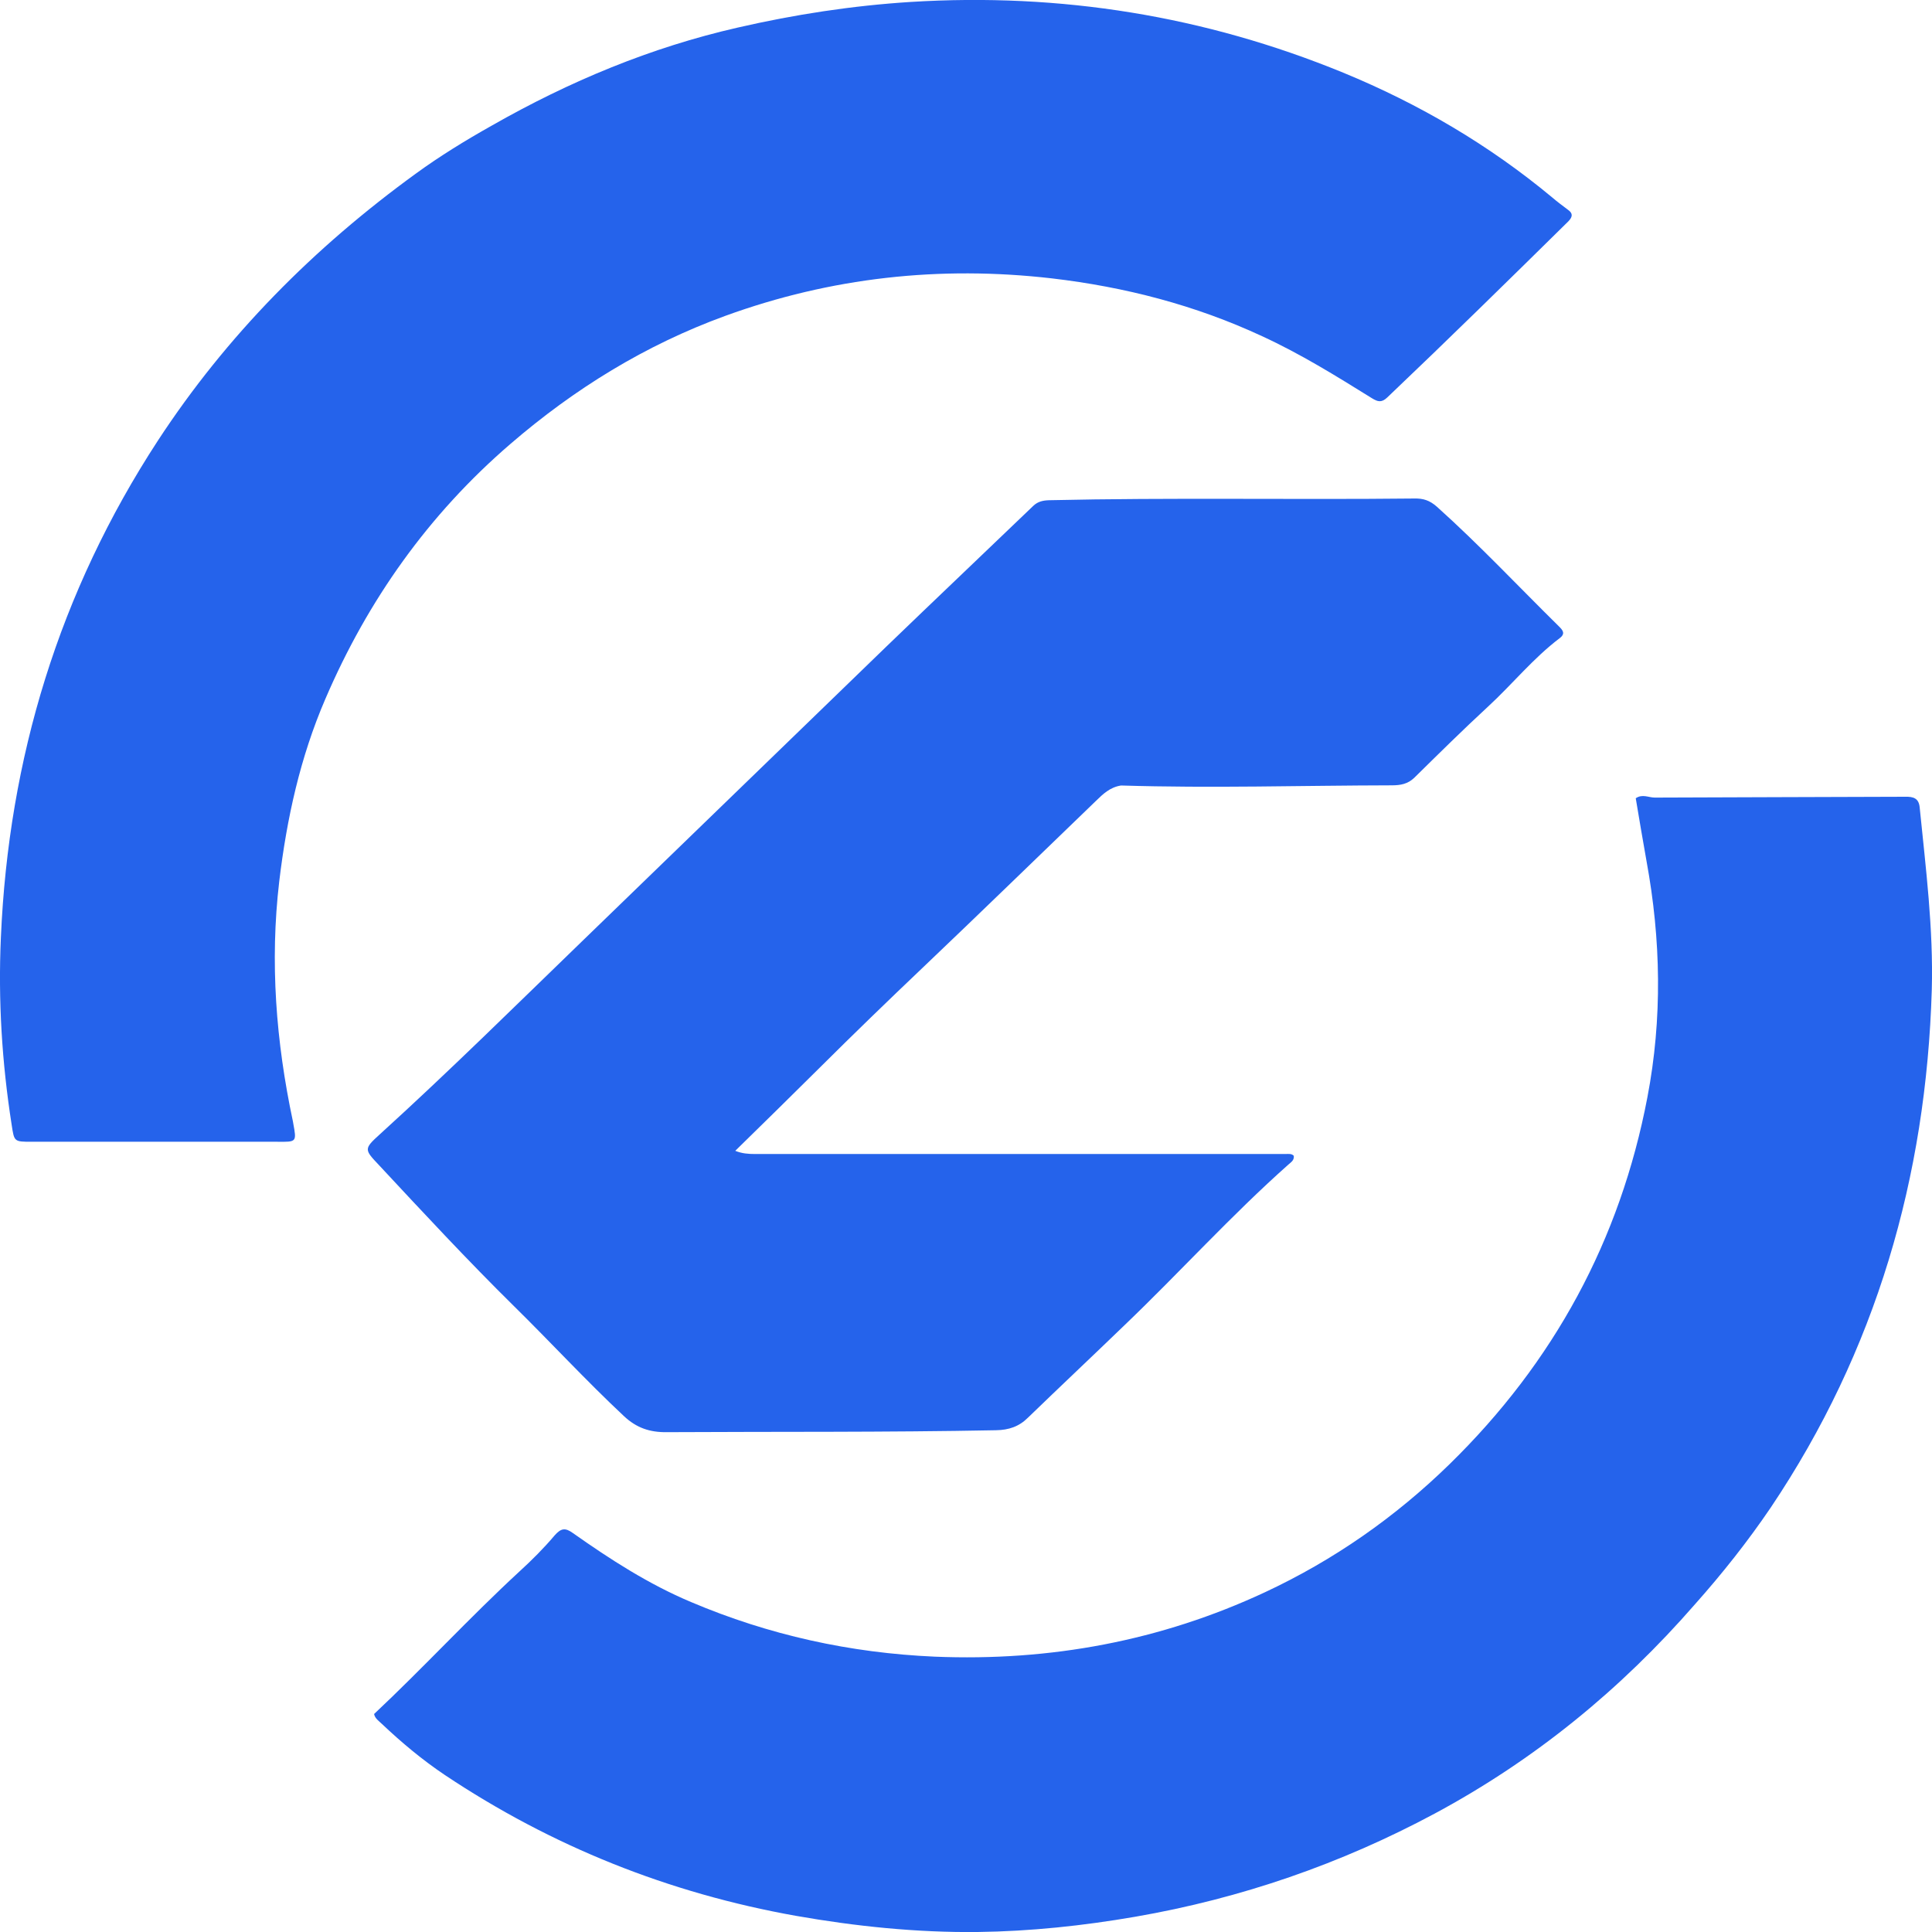
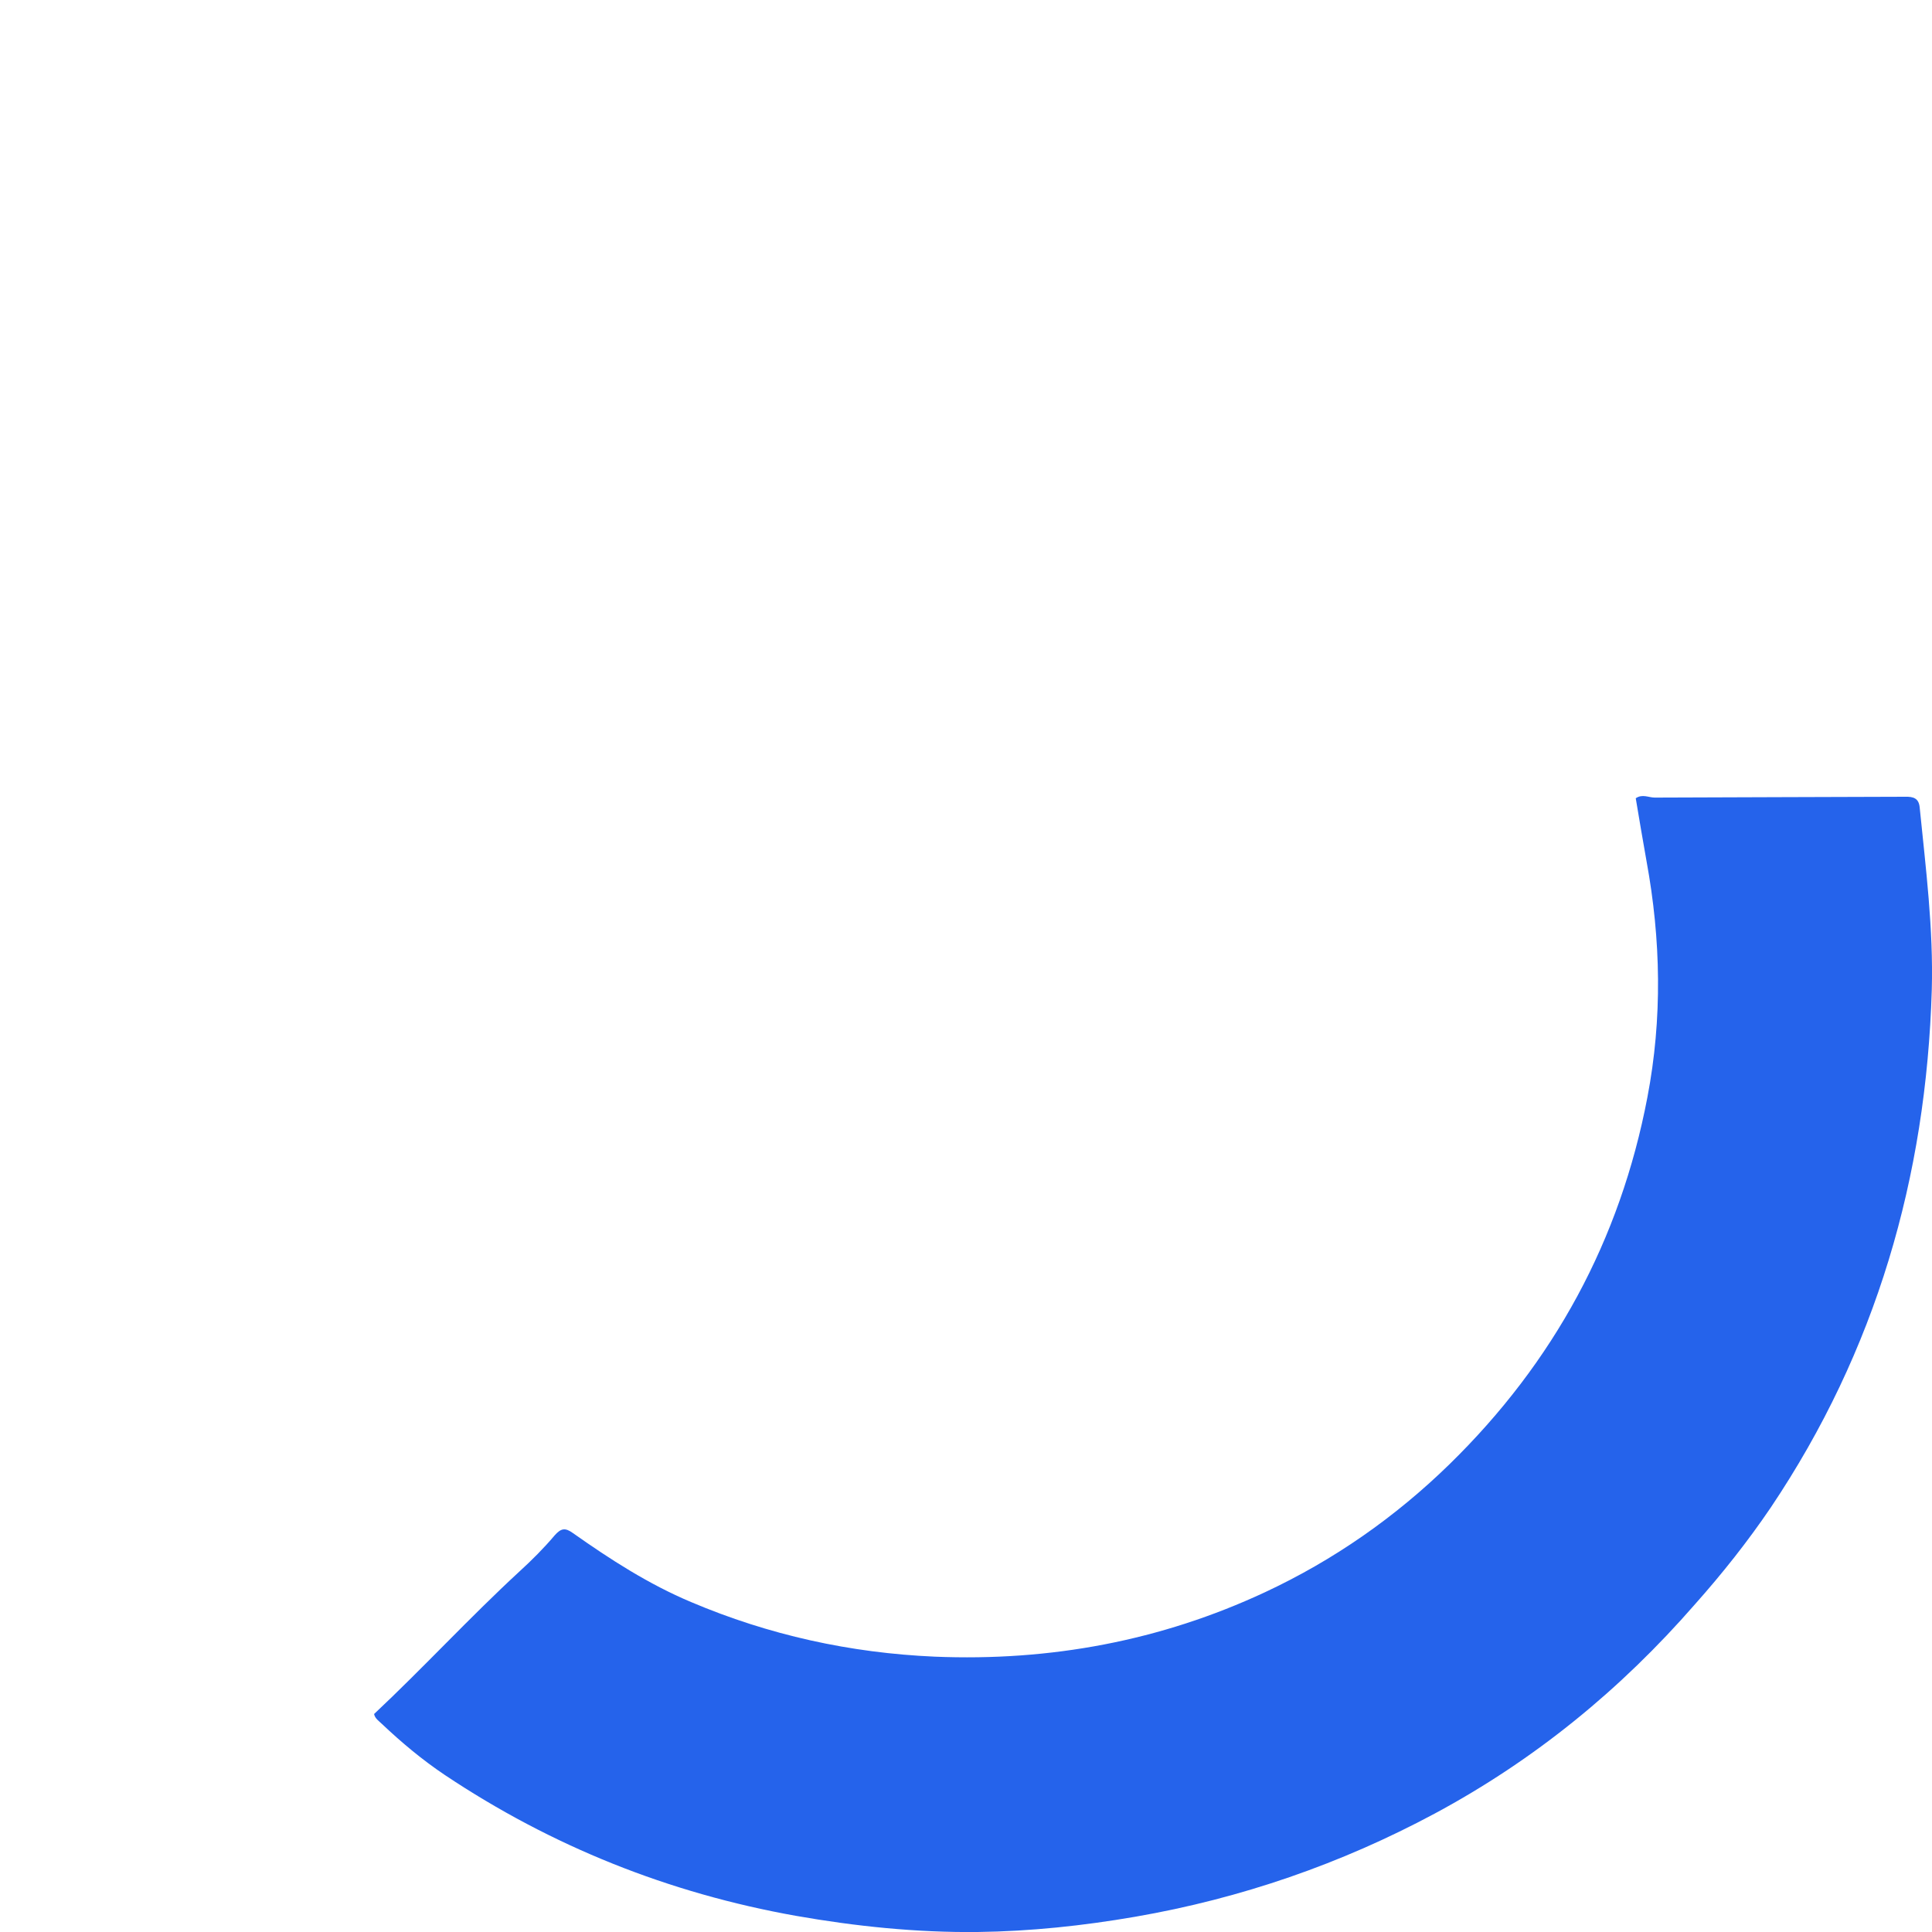
<svg xmlns="http://www.w3.org/2000/svg" width="35px" height="35px" viewBox="0 0 35 35" version="1.1">
  <g id="surface1">
-     <path style=" stroke:none;fill-rule:nonzero;fill:rgb(14.51%,38.824%,92.157%);fill-opacity:1;" d="M 8.906 2.277 C 10.316 1.473 11.789 0.859 13.363 0.5 C 14.398 0.262 15.441 0.102 16.5 0.035 C 19.215 -0.133 21.828 0.289 24.332 1.316 C 25.711 1.883 26.98 2.629 28.121 3.578 C 28.211 3.656 28.309 3.727 28.406 3.801 C 28.5 3.867 28.488 3.93 28.414 4.008 C 27.328 5.078 26.238 6.148 25.133 7.199 C 25.027 7.301 24.957 7.277 24.855 7.215 C 24.207 6.812 23.559 6.41 22.863 6.09 C 21.652 5.527 20.383 5.199 19.055 5.043 C 17.023 4.809 15.051 5.027 13.137 5.723 C 11.691 6.25 10.406 7.043 9.246 8.043 C 7.758 9.324 6.66 10.879 5.895 12.66 C 5.438 13.719 5.195 14.828 5.059 15.965 C 4.887 17.43 5 18.871 5.305 20.309 C 5.309 20.32 5.309 20.336 5.312 20.348 C 5.375 20.691 5.375 20.688 5.023 20.684 C 3.539 20.684 2.055 20.684 0.574 20.684 C 0.254 20.684 0.258 20.684 0.211 20.375 C 0.035 19.25 -0.035 18.121 0.016 16.984 C 0.156 13.738 1.07 10.727 2.859 7.984 C 4.105 6.078 5.688 4.484 7.539 3.141 C 7.969 2.828 8.426 2.547 8.906 2.277 Z M 8.906 2.277 " />
    <path style=" stroke:none;fill-rule:nonzero;fill:rgb(14.51%,38.824%,92.157%);fill-opacity:1;" d="M 30.707 29.062 C 29.359 30.609 27.805 31.879 25.996 32.852 C 24.293 33.766 22.484 34.391 20.57 34.723 C 19.621 34.887 18.668 34.988 17.711 35 C 16.605 35.012 15.504 34.898 14.418 34.707 C 12.117 34.297 9.996 33.449 8.059 32.156 C 7.652 31.883 7.273 31.566 6.918 31.23 C 6.863 31.176 6.793 31.133 6.777 31.051 C 7.676 30.207 8.504 29.305 9.41 28.469 C 9.633 28.266 9.852 28.047 10.047 27.816 C 10.164 27.684 10.238 27.672 10.379 27.773 C 11.055 28.25 11.75 28.699 12.52 29.023 C 13.93 29.621 15.402 29.945 16.934 30.012 C 19.023 30.098 21.027 29.727 22.918 28.844 C 24.164 28.262 25.277 27.484 26.258 26.527 C 28.152 24.676 29.352 22.461 29.844 19.879 C 30.117 18.453 30.09 17.023 29.828 15.598 C 29.762 15.219 29.695 14.84 29.633 14.461 C 29.754 14.379 29.867 14.449 29.977 14.449 C 31.488 14.441 33 14.441 34.512 14.434 C 34.664 14.43 34.762 14.461 34.777 14.629 C 34.887 15.727 35.027 16.824 34.996 17.934 C 34.895 21.32 33.988 24.469 32.078 27.312 C 31.664 27.922 31.207 28.5 30.707 29.062 Z M 30.707 29.062 " />
-     <path style=" stroke:none;fill-rule:nonzero;fill:rgb(14.51%,38.824%,92.157%);fill-opacity:1;" d="M 20.309 14.23 C 20.105 14.262 19.98 14.387 19.855 14.508 C 18.809 15.516 17.766 16.531 16.711 17.535 C 16.086 18.129 15.465 18.73 14.852 19.34 C 14.348 19.84 13.844 20.336 13.32 20.848 C 13.441 20.898 13.559 20.906 13.676 20.906 C 16.438 20.906 19.195 20.906 21.957 20.906 C 22.402 20.906 22.844 20.906 23.285 20.906 C 23.34 20.906 23.398 20.895 23.438 20.938 C 23.449 21.02 23.387 21.055 23.344 21.094 C 22.305 22.016 21.375 23.047 20.375 24.004 C 19.793 24.566 19.207 25.117 18.625 25.68 C 18.461 25.844 18.277 25.906 18.043 25.91 C 16.055 25.949 14.066 25.934 12.078 25.945 C 11.77 25.949 11.531 25.867 11.305 25.656 C 10.617 25.012 9.98 24.32 9.309 23.66 C 8.473 22.836 7.672 21.973 6.871 21.113 C 6.598 20.824 6.586 20.816 6.883 20.547 C 8.148 19.398 9.359 18.199 10.586 17.012 C 12.406 15.25 14.227 13.484 16.047 11.723 C 16.934 10.867 17.828 10.02 18.719 9.164 C 18.801 9.086 18.891 9.066 19.004 9.062 C 21.207 9.012 23.414 9.055 25.621 9.031 C 25.785 9.027 25.902 9.066 26.031 9.18 C 26.801 9.871 27.504 10.621 28.238 11.344 C 28.309 11.414 28.367 11.477 28.254 11.562 C 27.773 11.926 27.398 12.395 26.957 12.801 C 26.504 13.219 26.062 13.656 25.621 14.09 C 25.504 14.203 25.371 14.227 25.215 14.227 C 23.586 14.23 21.957 14.281 20.309 14.23 Z M 20.309 14.23 " />
  </g>
</svg>